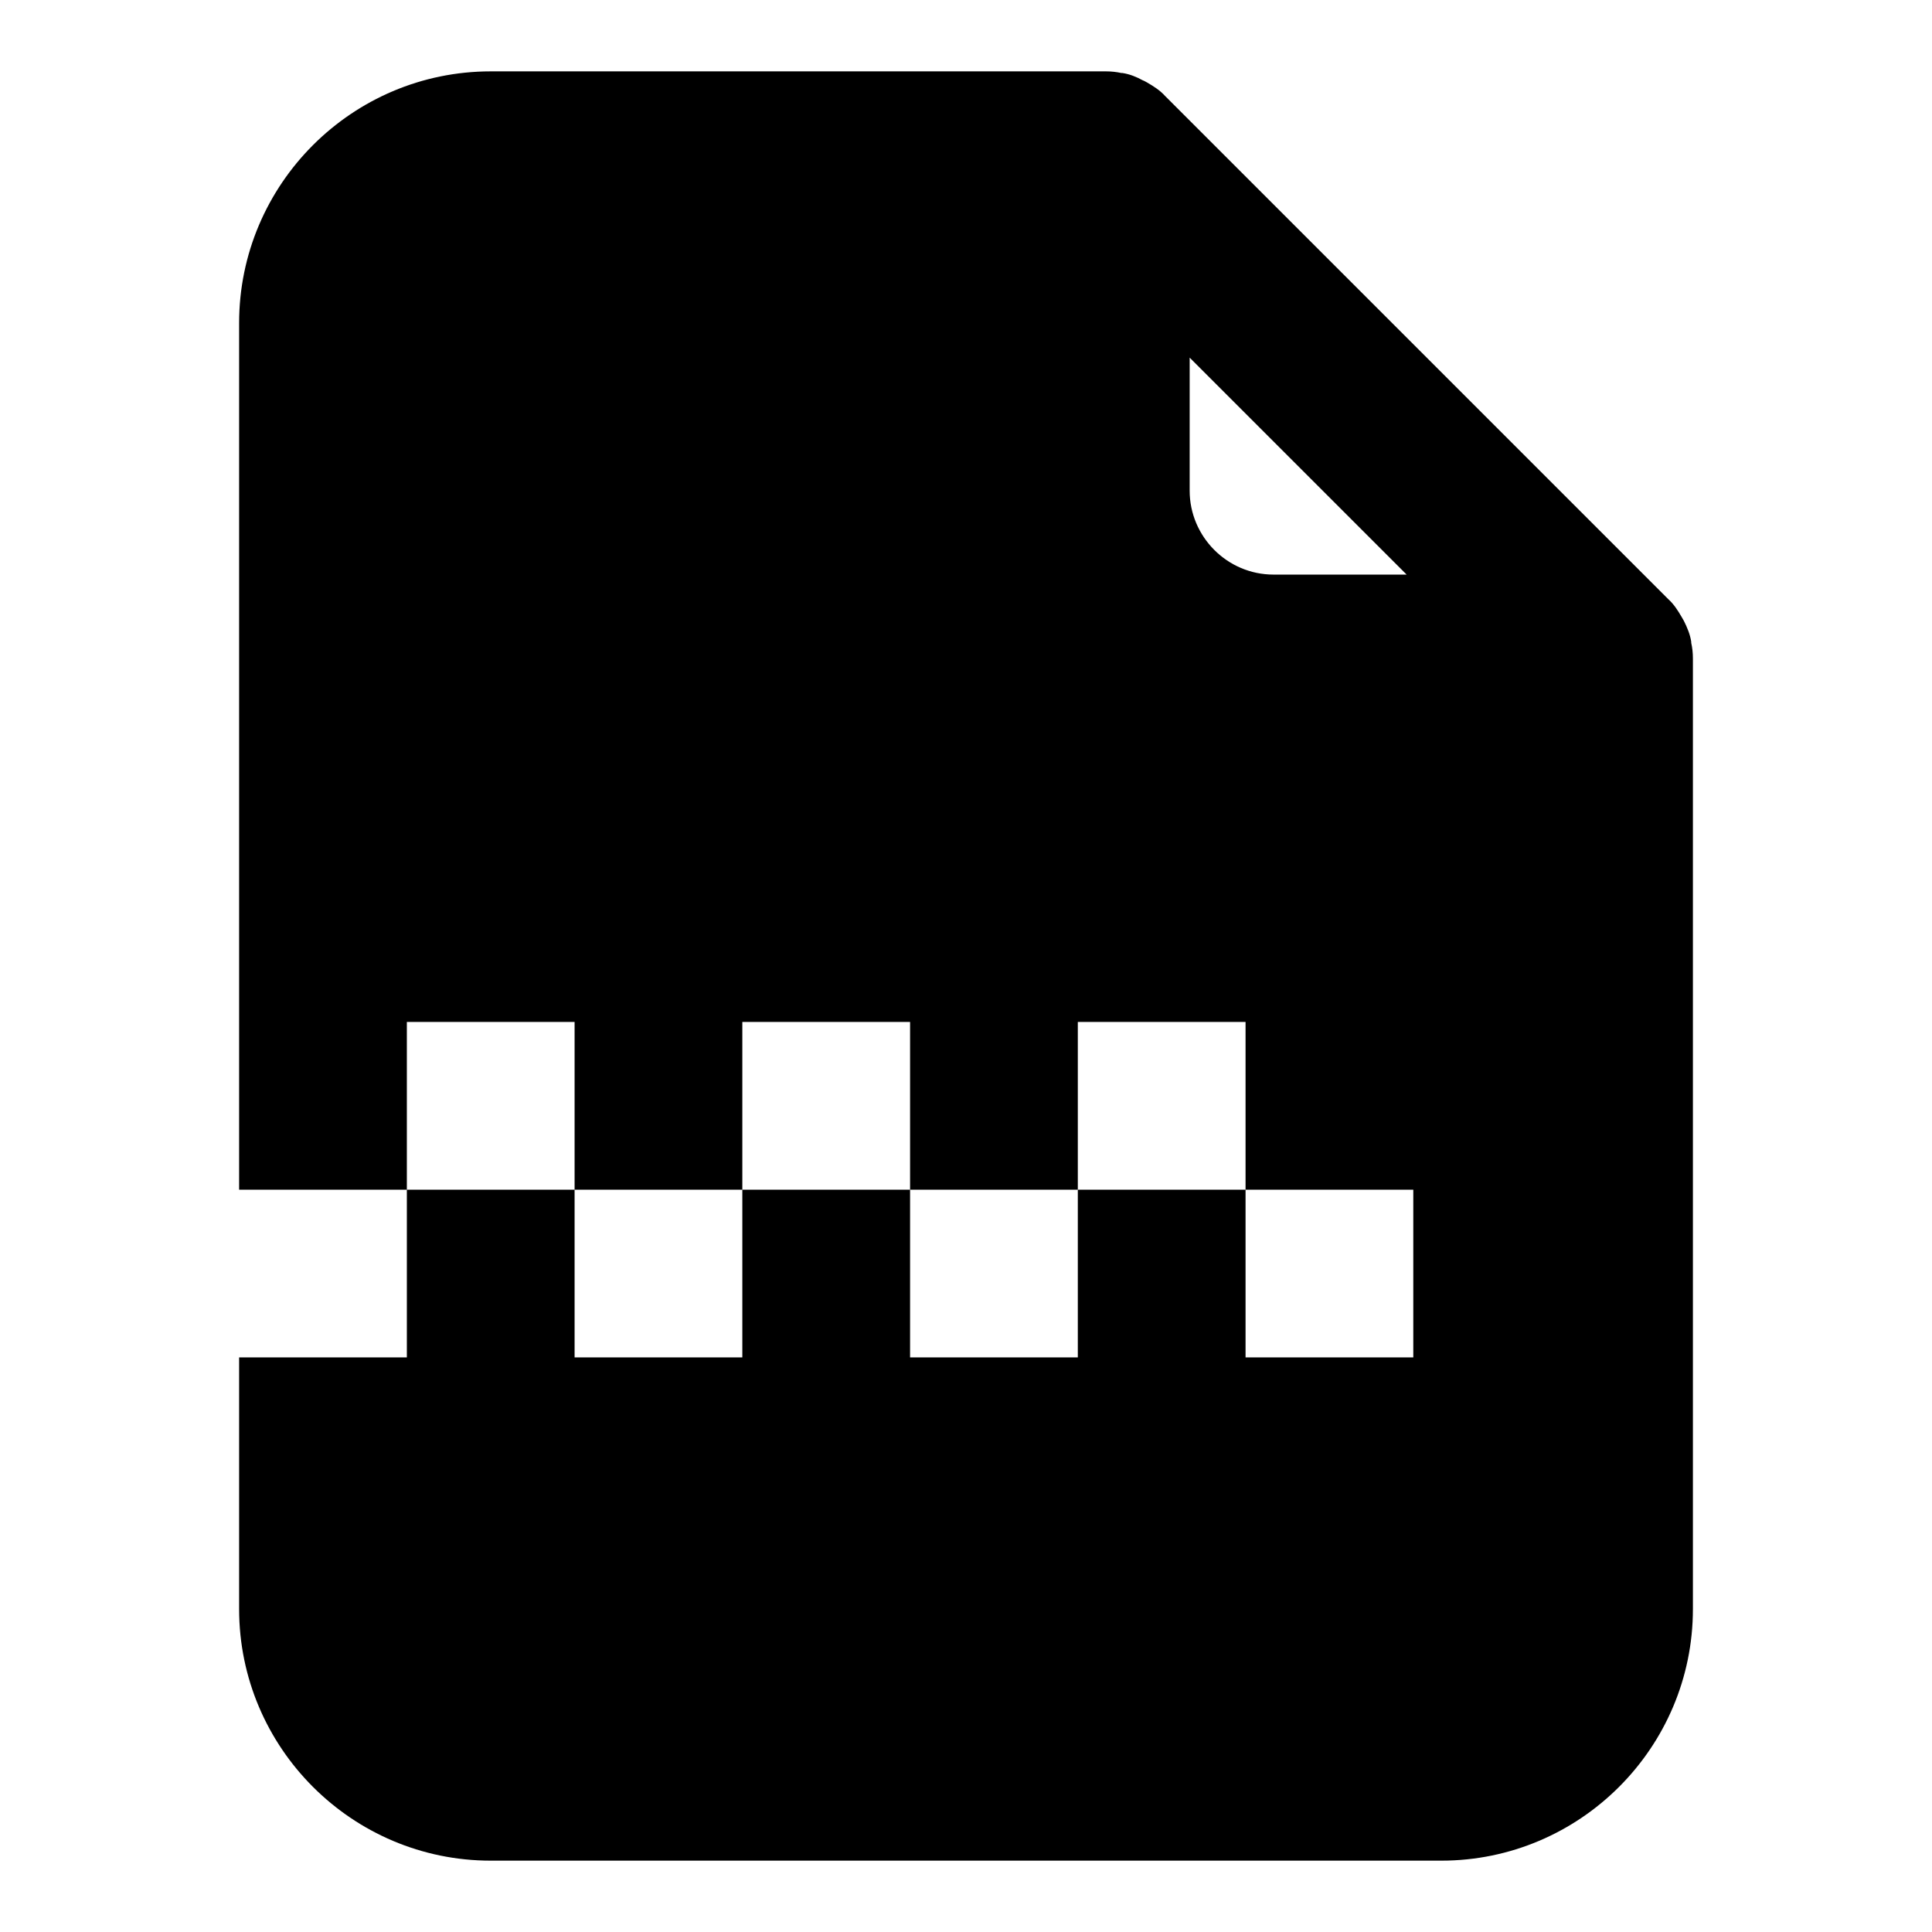
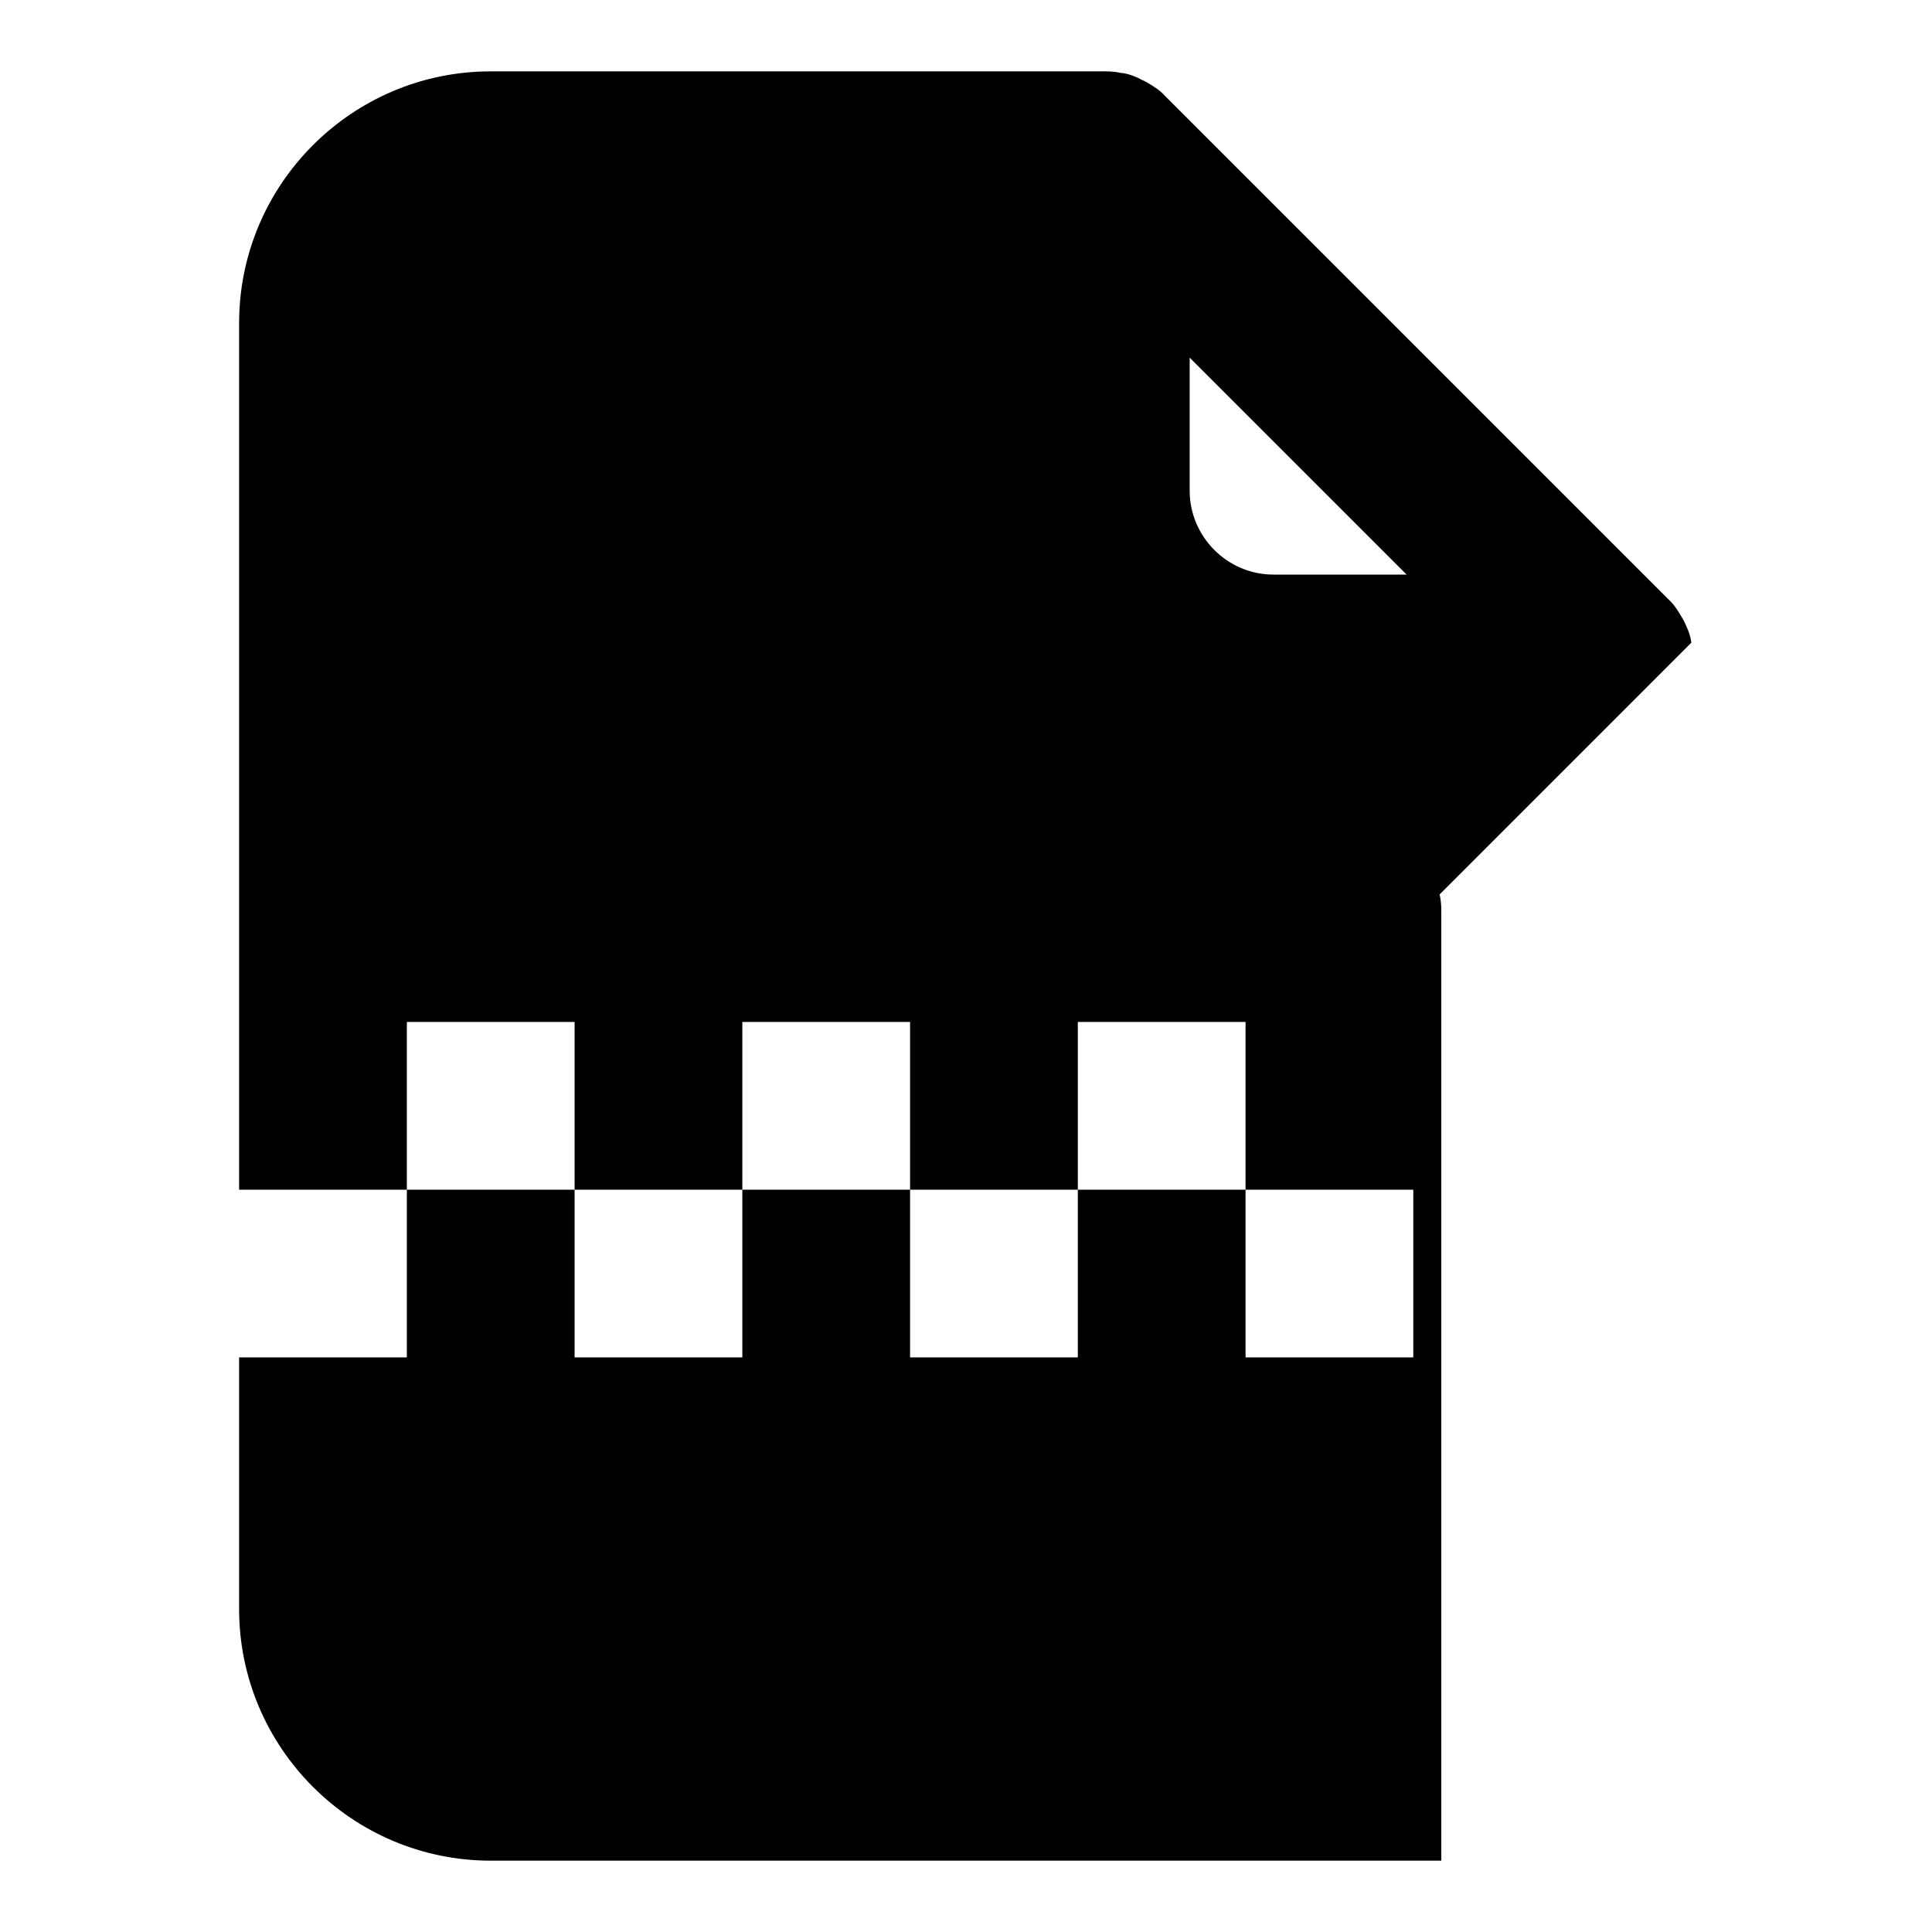
<svg xmlns="http://www.w3.org/2000/svg" fill="#000000" width="800px" height="800px" version="1.1" viewBox="144 144 512 512">
-   <path d="m592.19 314.35v-0.297c-0.297-1.926-1.039-3.703-1.926-5.484-0.148-0.297-0.445-0.742-0.594-1.039-1.039-1.777-2.074-3.406-3.555-4.742l-133.36-133.36c-1.332-1.48-2.965-2.519-4.742-3.555-0.297-0.148-0.742-0.445-1.184-0.594-1.629-0.891-3.406-1.629-5.336-1.926h-0.297c-1.332-0.293-2.668-0.441-4.148-0.441h-163c-36.75 0-66.68 29.934-66.68 66.684v229.68h44.453v-44.453h44.453v44.453h44.453v-44.453h44.453v44.453h44.453v-44.453h44.453v44.453h44.453v44.453h-44.453v-44.453h-44.453v44.453h-44.453v-44.453h-44.453v44.453h-44.453v-44.453h-44.453v44.453h-44.453v66.68c0 36.75 29.93 66.684 66.68 66.684h251.91c36.75 0 66.68-29.934 66.68-66.68v-251.91c0-1.48-0.148-2.816-0.445-4.148zm-110.69-18.078c-12.297 0-22.227-10.078-22.227-22.227v-35.266l57.496 57.492z" />
+   <path d="m592.19 314.35v-0.297c-0.297-1.926-1.039-3.703-1.926-5.484-0.148-0.297-0.445-0.742-0.594-1.039-1.039-1.777-2.074-3.406-3.555-4.742l-133.36-133.36c-1.332-1.48-2.965-2.519-4.742-3.555-0.297-0.148-0.742-0.445-1.184-0.594-1.629-0.891-3.406-1.629-5.336-1.926h-0.297c-1.332-0.293-2.668-0.441-4.148-0.441h-163c-36.75 0-66.68 29.934-66.68 66.684v229.68h44.453v-44.453h44.453v44.453h44.453v-44.453h44.453v44.453h44.453v-44.453h44.453v44.453h44.453v44.453h-44.453v-44.453h-44.453v44.453h-44.453v-44.453h-44.453v44.453h-44.453v-44.453h-44.453v44.453h-44.453v66.68c0 36.75 29.93 66.684 66.68 66.684h251.91v-251.91c0-1.48-0.148-2.816-0.445-4.148zm-110.69-18.078c-12.297 0-22.227-10.078-22.227-22.227v-35.266l57.496 57.492z" />
</svg>